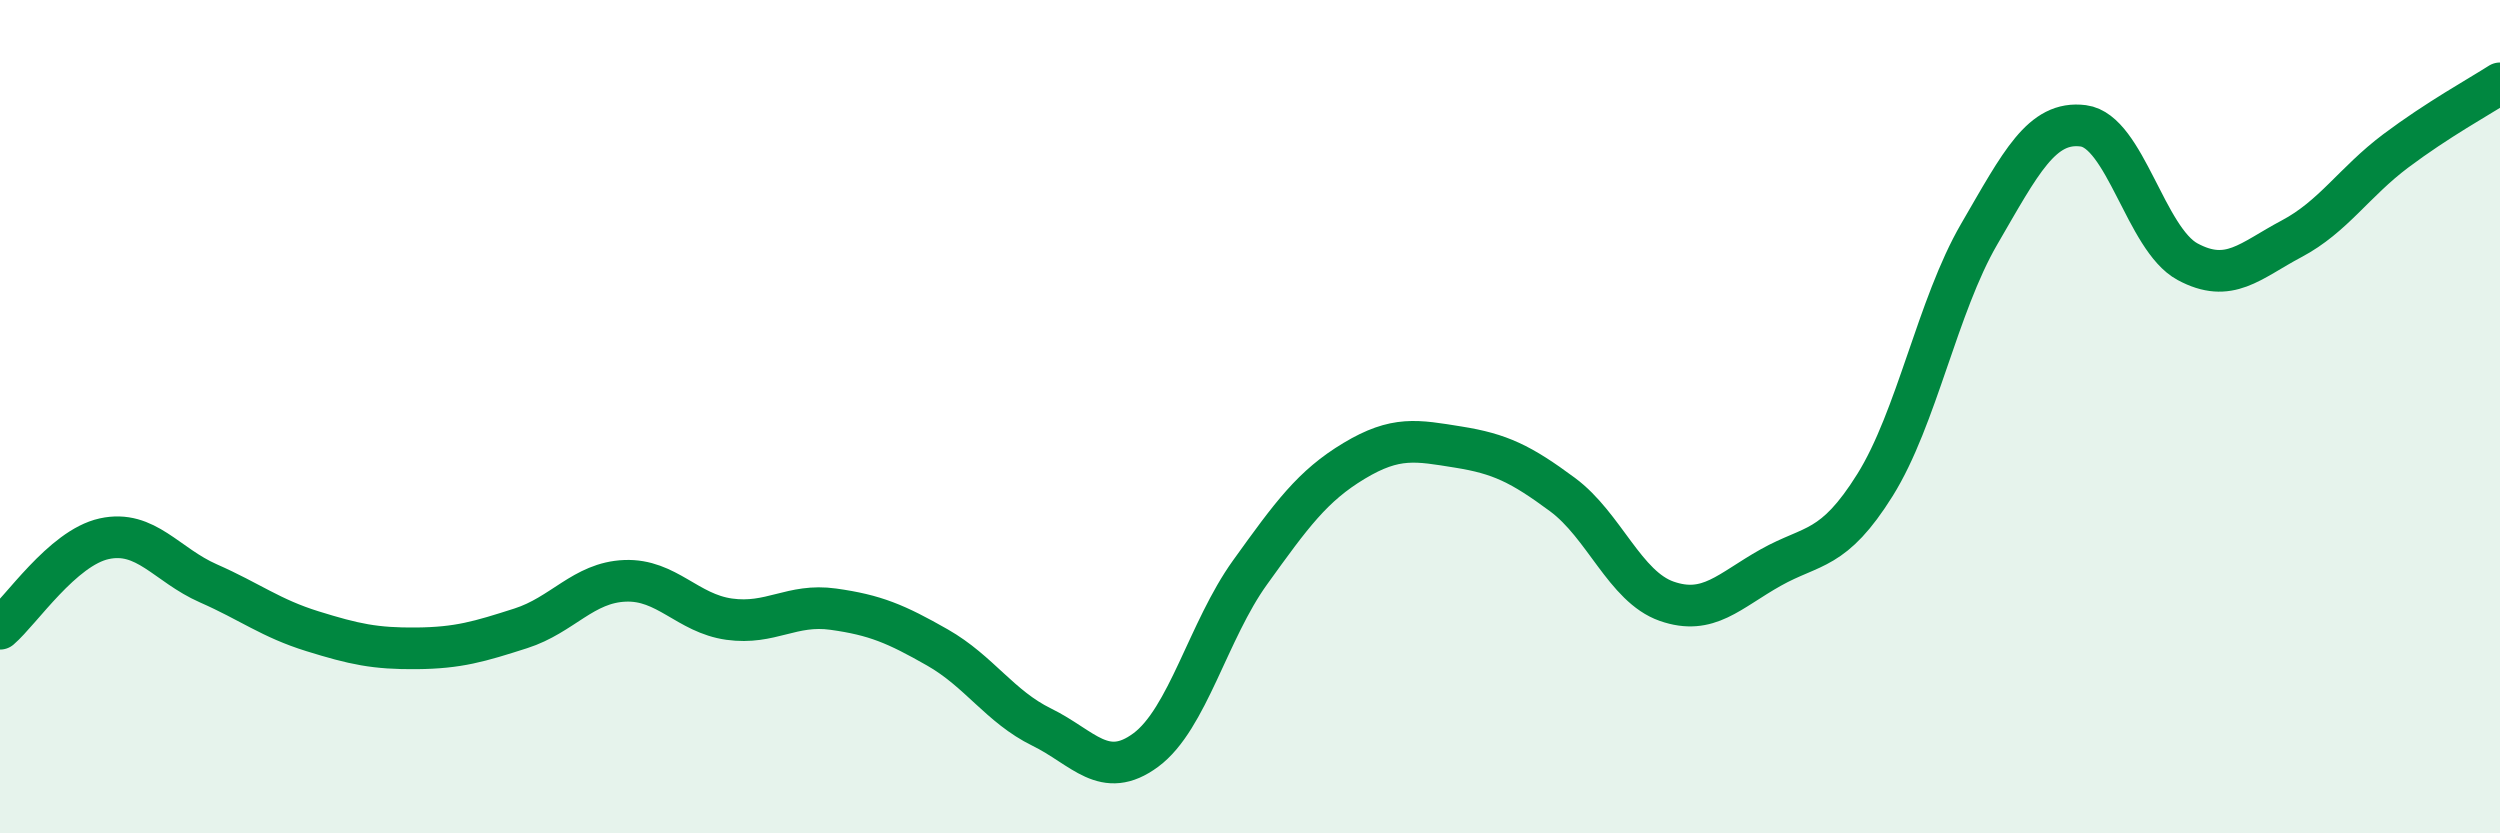
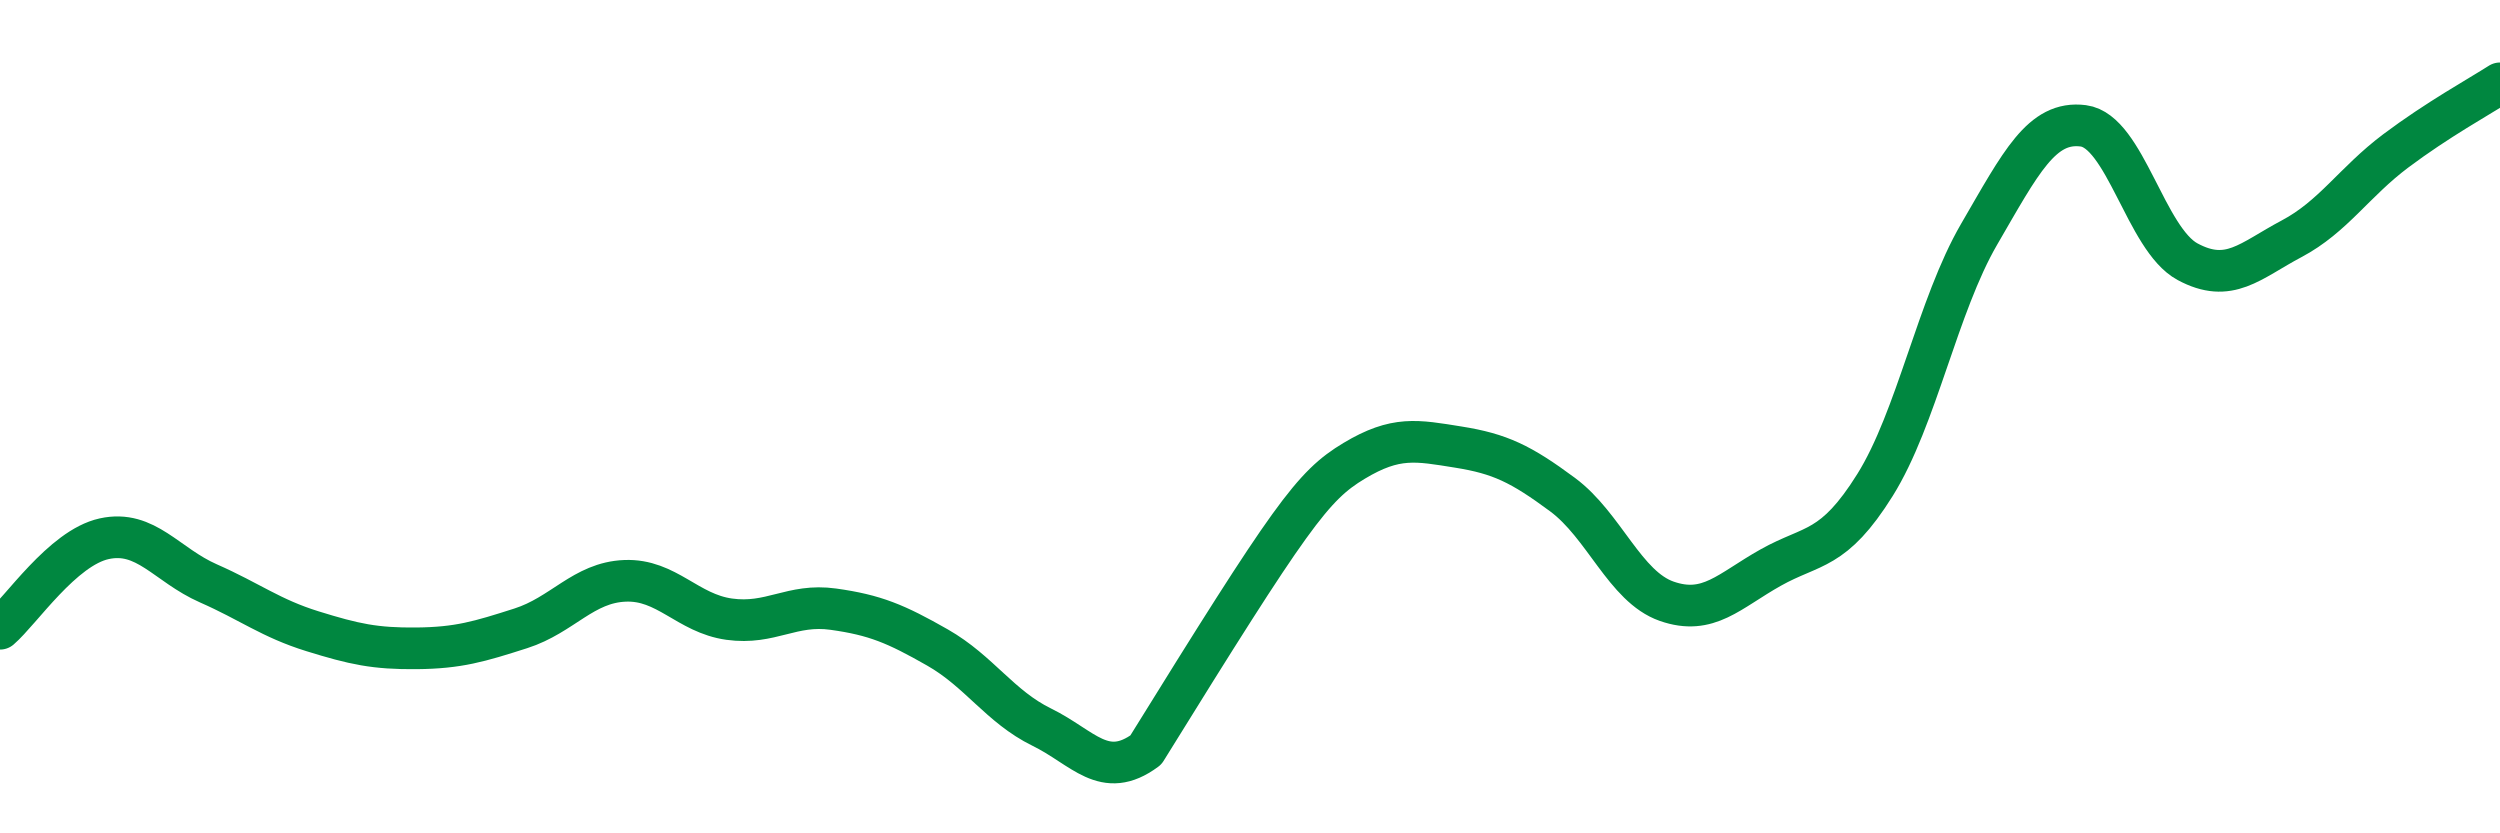
<svg xmlns="http://www.w3.org/2000/svg" width="60" height="20" viewBox="0 0 60 20">
-   <path d="M 0,15.09 C 0.5,14.66 1.5,13.15 2.5,12.93 C 3.5,12.71 4,13.56 5,14 C 6,14.44 6.5,14.84 7.5,15.15 C 8.5,15.46 9,15.57 10,15.56 C 11,15.55 11.5,15.4 12.5,15.08 C 13.5,14.76 14,13.98 15,13.94 C 16,13.9 16.5,14.72 17.5,14.86 C 18.5,15 19,14.48 20,14.62 C 21,14.76 21.5,14.97 22.5,15.54 C 23.5,16.11 24,16.96 25,17.45 C 26,17.94 26.5,18.74 27.5,18 C 28.5,17.26 29,15.13 30,13.74 C 31,12.35 31.5,11.66 32.5,11.06 C 33.5,10.46 34,10.57 35,10.73 C 36,10.89 36.5,11.13 37.5,11.87 C 38.5,12.61 39,14.08 40,14.43 C 41,14.78 41.5,14.18 42.5,13.62 C 43.5,13.06 44,13.24 45,11.64 C 46,10.04 46.5,7.34 47.5,5.62 C 48.5,3.9 49,2.89 50,3.02 C 51,3.15 51.5,5.74 52.5,6.28 C 53.5,6.82 54,6.26 55,5.73 C 56,5.2 56.5,4.37 57.5,3.62 C 58.5,2.87 59.5,2.32 60,2L60 20L0 20Z" fill="#008740" opacity="0.1" stroke-linecap="round" stroke-linejoin="round" />
-   <path d="M 0,15.09 C 0.5,14.66 1.5,13.15 2.5,12.93 C 3.5,12.71 4,13.56 5,14 C 6,14.44 6.5,14.84 7.5,15.15 C 8.5,15.46 9,15.57 10,15.56 C 11,15.55 11.5,15.4 12.5,15.08 C 13.5,14.76 14,13.98 15,13.94 C 16,13.9 16.5,14.72 17.5,14.86 C 18.5,15 19,14.48 20,14.62 C 21,14.76 21.5,14.97 22.5,15.54 C 23.5,16.11 24,16.96 25,17.45 C 26,17.94 26.5,18.74 27.5,18 C 28.5,17.26 29,15.13 30,13.74 C 31,12.35 31.5,11.66 32.5,11.06 C 33.5,10.46 34,10.57 35,10.73 C 36,10.89 36.5,11.13 37.5,11.87 C 38.5,12.61 39,14.08 40,14.43 C 41,14.78 41.5,14.18 42.5,13.62 C 43.5,13.06 44,13.24 45,11.64 C 46,10.04 46.5,7.34 47.5,5.62 C 48.5,3.9 49,2.89 50,3.02 C 51,3.15 51.5,5.74 52.5,6.28 C 53.5,6.82 54,6.26 55,5.73 C 56,5.2 56.5,4.37 57.5,3.62 C 58.5,2.87 59.5,2.32 60,2" stroke="#008740" stroke-width="1" fill="none" stroke-linecap="round" stroke-linejoin="round" />
+   <path d="M 0,15.09 C 0.5,14.66 1.5,13.15 2.5,12.93 C 3.5,12.71 4,13.56 5,14 C 6,14.44 6.5,14.84 7.5,15.15 C 8.5,15.46 9,15.57 10,15.56 C 11,15.55 11.5,15.4 12.5,15.08 C 13.5,14.76 14,13.98 15,13.94 C 16,13.9 16.5,14.72 17.5,14.86 C 18.5,15 19,14.48 20,14.62 C 21,14.76 21.5,14.97 22.5,15.54 C 23.5,16.11 24,16.96 25,17.45 C 26,17.94 26.5,18.74 27.5,18 C 31,12.35 31.5,11.66 32.5,11.06 C 33.5,10.46 34,10.57 35,10.73 C 36,10.89 36.5,11.13 37.5,11.87 C 38.5,12.61 39,14.08 40,14.43 C 41,14.78 41.5,14.18 42.5,13.62 C 43.5,13.06 44,13.24 45,11.64 C 46,10.04 46.5,7.34 47.5,5.62 C 48.5,3.9 49,2.89 50,3.02 C 51,3.15 51.5,5.74 52.5,6.28 C 53.5,6.82 54,6.26 55,5.73 C 56,5.2 56.5,4.37 57.5,3.62 C 58.5,2.87 59.5,2.32 60,2" stroke="#008740" stroke-width="1" fill="none" stroke-linecap="round" stroke-linejoin="round" />
</svg>